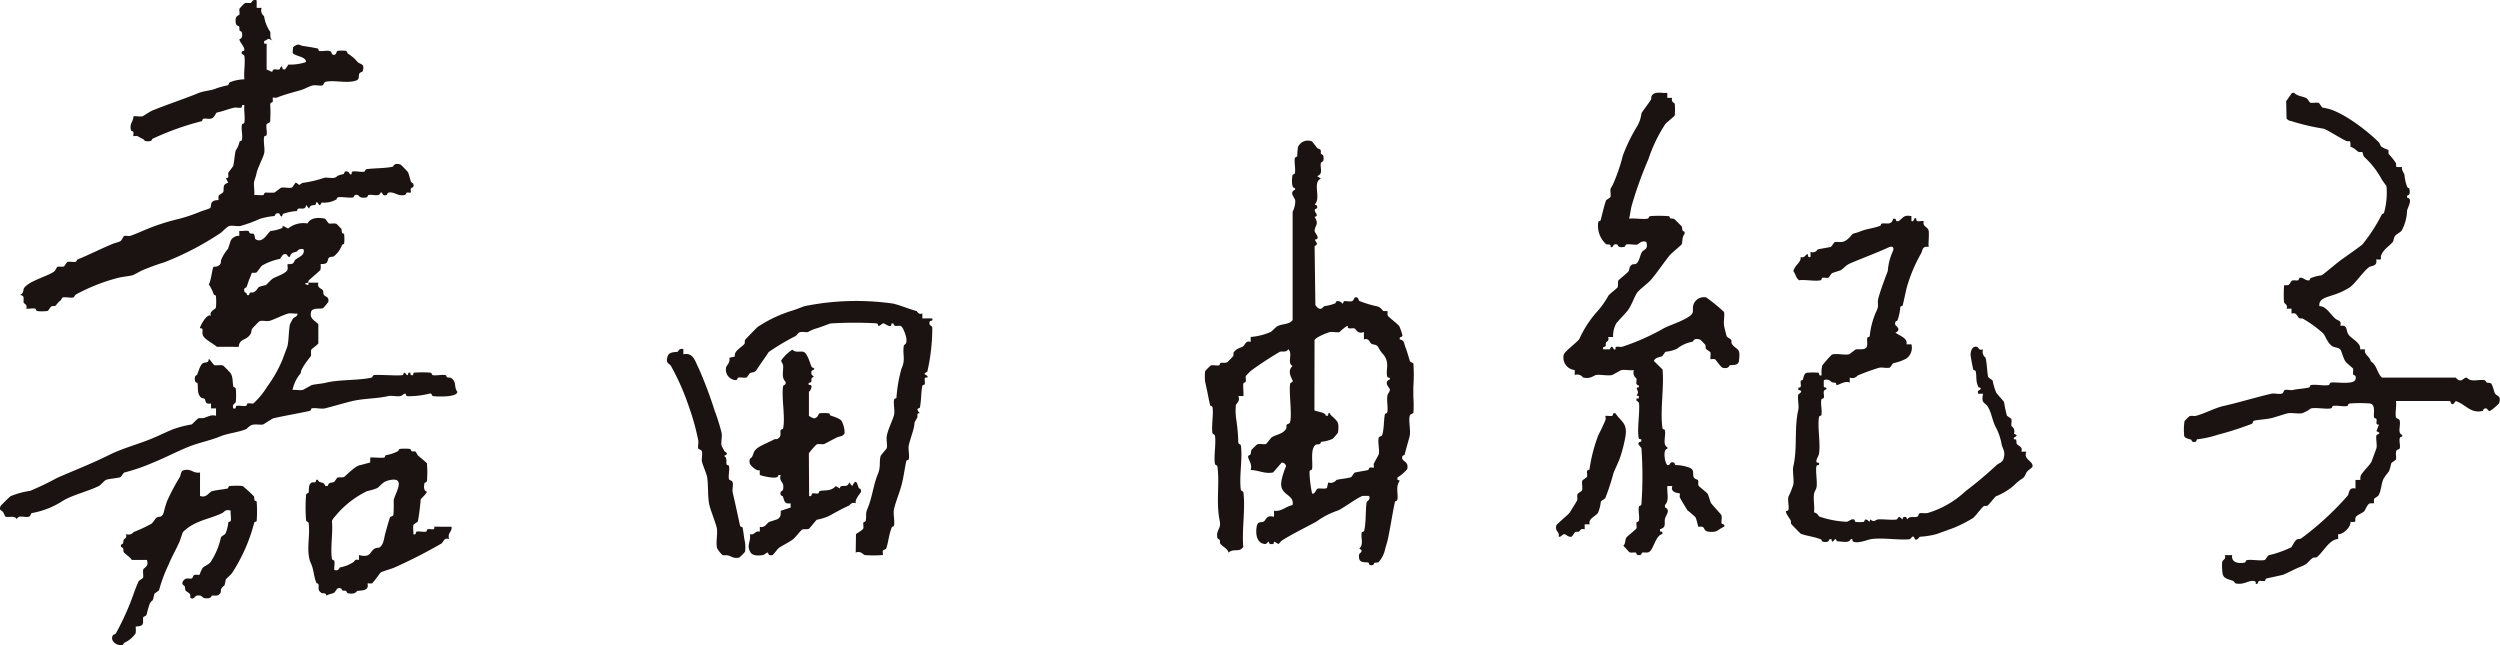
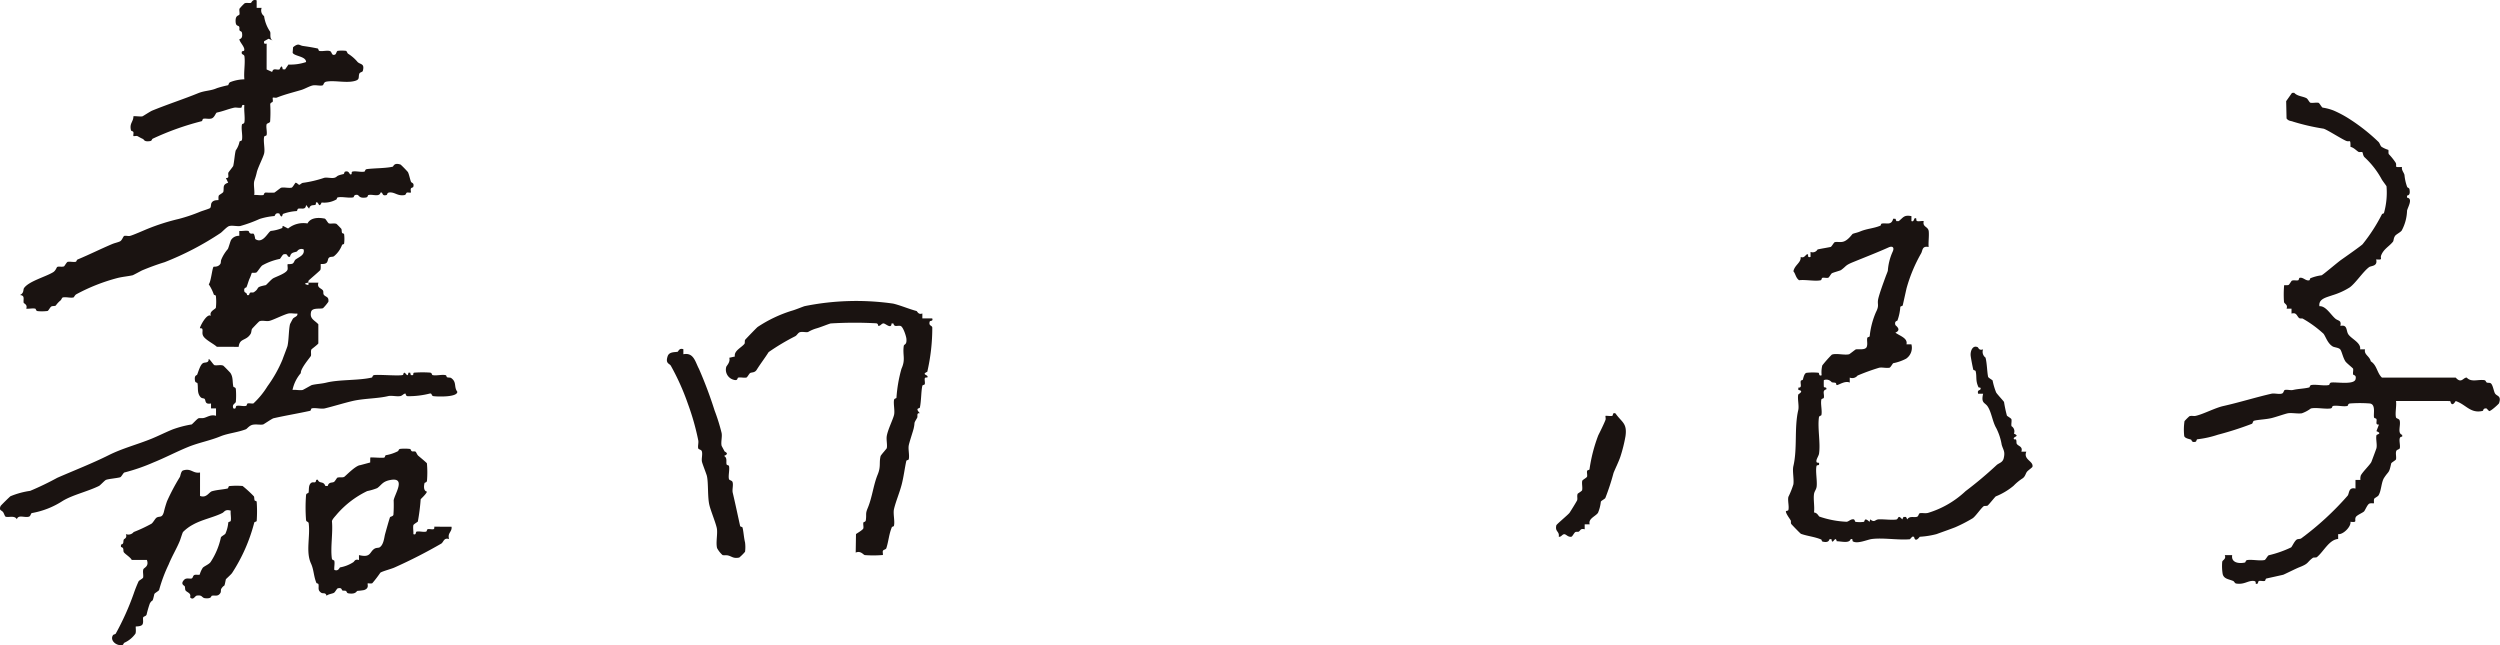
<svg xmlns="http://www.w3.org/2000/svg" width="200" height="51.618" viewBox="0 0 200 51.618">
  <defs>
    <clipPath id="clip-path">
      <rect id="長方形_36" data-name="長方形 36" width="200" height="51.618" fill="none" />
    </clipPath>
  </defs>
  <g id="グループ_89" data-name="グループ 89" transform="translate(0 0)">
    <g id="グループ_88" data-name="グループ 88" transform="translate(0 0)" clip-path="url(#clip-path)">
-       <path id="パス_69" data-name="パス 69" d="M61.064,6.181c.031.009.353.443.415.518s.244.1.279.167c.048.084,0,.226.029.288.055.108.169.051.2.224.081.492-.185.444-.2.516-.1.411.23.874-.3,1.067l.294.2c-.707.329.057,1.553-.494,2.071l.2.1v.2c-.553.163.319.567-.206.692.371.578.046.659,0,1.087-.024.2.56.661.011.736l.2.343-.209.191.061,4.688c.409.621.643.116.705.1a3.728,3.728,0,0,0,.891-.231c.05-.022,0-.264.353-.145.244.083.187.343.332-.022.207-.031.472.055.667-.011.16-.055.116-.406.4-.279.1.044.11.231.174.27a8.631,8.631,0,0,0,1.48.443.861.861,0,0,1,.4.342c.125.053.338,0,.365.031s-.024.241.031.364c.048.106.835.69.922.848a5.158,5.158,0,0,1,.244.709c.007.222-.29.062-.206.342.371.072.332.318.426.562.162.422.231.7.375,1.155.042.132.257.123.285.228a13.686,13.686,0,0,1-.007,1.858c0,.318.006.457,0,.779a8.913,8.913,0,0,1,.007,1.269c-.026.1-.237.094-.283.228-.134.38.084,1.221-.017,1.647-.1.391-.275.98-.4,1.476-.022.09-.185.028-.2.217-.037.395.56.283.4.964a3.607,3.607,0,0,1-.782.667l.009.185.189.059c-.36.459-.127.98-.193,1.485-.026.184-.187.129-.2.207-.213.988-.378,2.135-.595,3.121-.017.072-.141.47-.2.7a2.2,2.2,0,0,1-.52,1.01c-.07.048-.218.013-.332.062-.04.018-.02.255-.362.163-.068-.018-.055-.178-.132-.195-.209-.048-.67.055-.727-.345-.077-.527.189-.327.2-.639l-.185-.145c.375-.318.1-.876.195-1.271.018-.073.174-.061.193-.134.162-.676.1-1.557.191-2.257.022-.169.338-.184.206-.536a3.818,3.818,0,0,0-.523,0c-.365.09-1.724,1.111-2.012,1.177a6.261,6.261,0,0,0-1.691.88c-.876.476-1.82.927-2.727,1.491-.112.068-.189.213-.3.294l-.342-.191-.064.195H57.7l-.11-.2-.206.2c-.747,0-.845-.832-.727-1.432.083-.43.378-.257.562-.373s.209-.556.817-.369l0-.494c.567.108.955-.353,1.485-.45.165-.931-1.115-.723-.887-1.961a5.907,5.907,0,0,1,.321-1.045c.145-.2-.173-.439-.319-.38l-.672.777c-.679.138-1.175-.189-1.8-.193.154-.433-.151-.766-.2-1.043-.029-.162.14-.11.191-.219s.015-.239.1-.375c.017-.024.4-.4.428-.408.215-.088.468.011.694-.031.062-.013.4-.5.5-.556.331-.209.835-.23,1.122-.654.059-.086,0-.248.055-.338.039-.062.213-.062.257-.185.187-.531-.083-2.328.007-3.052.024-.195.215-.1.213-.288-.162-.356-.426-.784-.009-1.186-.477-.174.05-.993-.345-1.328-.169.275-.448.143-.668.2a27.131,27.131,0,0,0-2.308,1.511,5.462,5.462,0,0,0-.422.43c-.031.145.026.312-.006.454-.018.081-.18.026-.2.207s.048.907.009.946l-.4,0c.178.4-.187.608-.2.733a5.22,5.22,0,0,0,.009.975,14.631,14.631,0,0,1,.187,2c.024.187.189.094.213.283.132,1.047-.147,2.416-.015,3.463.024.189.189.1.213.283.163,1.307-.136,2.975-.013,4.322-.3.485-.788.086-1.177.466-.035-.294-.527-.52-.663-.722-.051-.075-.007-.211-.039-.281-.048-.108-.171-.053-.2-.222-.09-.622.319-.687.2-1.285-.318-1.581,0-2.885-.185-4.348-.024-.189-.187-.1-.211-.283-.084-.659.1-1.524.015-2.183-.024-.189-.189-.094-.213-.283-.075-.6.094-1.388.017-1.985-.024-.184-.187-.13-.2-.209-.14-.633-.253-1.267-.395-1.873a3.626,3.626,0,0,1,0-.846,3.918,3.918,0,0,1,.461-.463c.213-.04.454.039.652-.006.072-.017.059-.176.136-.193.165-.039.319.039.523-.057.029-.015.431-.431.461-.47.059-.075.006-.255.064-.332.246-.329.532-.331.725-.457s.2-.492.622-.364v-.395a4.892,4.892,0,0,0,1.6-.4c.11-.055.408-.4.562-.472.433-.2.922-.112,1.193-.481l0-8.659a1.96,1.96,0,0,0,.211-.892c-.013-.241-.545-.65-.007-.878L59.7,9.9c-.29.077-.23-.722-.2-.946.024-.182.184-.129.2-.209.075-.319-.05-.826-.006-1.171.026-.184.187-.13.2-.207a5.513,5.513,0,0,1,.057-.72.848.848,0,0,1,1.1-.465m2.907,14.928c-.04-.024.013-.171-.07-.169a3.625,3.625,0,0,0-.613.5c-.206.053-.518-.044-.764,0-.226.044-1.188.433-1.234.657l-.009,5.591c.018.1.949.158.9.444h.187c.062-.454.152-.125.244-.037.523.492.667.516.555,1.379a3.79,3.79,0,0,1-.431.507,2.9,2.9,0,0,1-.887.231c-.062.013-.053.132-.147.184-.07.039-.22,0-.314.059-.474.31-.2,1.517-.3,1.954-.02.081-.18.028-.2.209a9.16,9.16,0,0,0,.206,1.731c.246.1.3-.358.465-.389.235-.044.494.057.725-.046l.1-.448a.57.57,0,0,0,.657-.2c.312-.079.834-.119,1.14-.207.1-.029.255-.365.342-.384.36-.077.689-.123,1.045-.2.07-.017.05-.154.143-.193s.281.028.316-.007-.028-.228.007-.314.378-.69.389-.736c.086-.362-.09-1,0-1.342.028-.1.241-.094.285-.228.151-.468.118-1.228.213-1.647.018-.079.18-.026.2-.209.051-.389-.068-.887,0-1.283.029-.169.193-.285.2-.5,0-.066-.564-.589-.009-.786.05-.228-.171-.1-.2-.211-.154-.575.222-1.076-.294-1.763a2.323,2.323,0,0,1-.428-.606c-.127-.241-.43-.2-.527-.263-.2-.132-.2-.49-.622-.362l0-.591c-.525.2-.622-.241-.751-.283-.163-.051-.375.04-.51-.042" transform="translate(43.886 5.127)" fill="#1a1311" />
      <path id="パス_70" data-name="パス 70" d="M24.683,14.674h.788c-.129.424.233.426.364.622.057.084.007.246.064.332.143.215.424.129.371.571a3.552,3.552,0,0,1-.428.514c-.224.084-.872-.066-.957.3-.125.555.264.646.582.986v1.533c-.057.1-.545.454-.558.488-.064.178,0,.338-.033.5-.017.079-.848,1.01-.808,1.383a3.03,3.03,0,0,0-.667,1.35c.252-.033.588.055.819,0,.046-.011.681-.38.727-.391.376-.092.758-.094,1.184-.2,1.043-.252,2.576-.156,3.612-.4.081-.02.028-.18.209-.2.413-.053,2.128.1,2.3-.018.11-.527.353.408.419-.167l.143-.006.053.195.145.006c.09-.007.011-.173.114-.2a8.651,8.651,0,0,1,1.274-.006c.182.024.129.184.209.2.3.07.751-.068,1.047.006.066.017.068.147.1.162.116.046.264.015.331.062.479.336.2.707.5,1.105,0,.446-1.575.393-1.9.351-.2-.024-.1-.226-.286-.215a6.877,6.877,0,0,1-1.787.217c-.195-.026-.125-.213-.191-.209-.143.007-.233.171-.4.2-.3.05-.694-.061-.964,0-.852.206-1.946.182-2.861.395-.681.16-1.546.428-2.207.588-.3.072-.753-.068-1.048,0-.075.018-.059.178-.134.195-.988.217-1.924.369-2.925.595-.118.026-.775.479-.826.494-.211.055-.547-.033-.841.026-.268.053-.457.327-.543.36-.672.259-1.438.321-2.031.564-.874.358-1.726.5-2.6.856-.92.376-1.843.863-2.774,1.238a15.054,15.054,0,0,1-2.314.8c-.088.018-.241.354-.343.384-.255.073-.92.125-1.135.209-.1.039-.455.433-.551.481-.933.461-2.137.718-2.943,1.221a6.63,6.63,0,0,1-2.429.951c-.1.024-.092.237-.228.285-.336.118-.865-.191-.975.211-.193-.349-.722-.1-.918-.217-.046-.026-.118-.263-.184-.351-.125-.169-.358-.127-.2-.492.022-.051.742-.753.79-.782a6.49,6.49,0,0,1,1.577-.43,23.651,23.651,0,0,0,2.172-1.047c1.35-.588,2.813-1.159,4.093-1.8,1.1-.555,2.292-.854,3.439-1.322.543-.222,1.129-.518,1.689-.745a8.52,8.52,0,0,1,1.528-.4c.035-.007.433-.448.538-.488s.288.007.441-.031c.294-.075.551-.292.966-.171v-.593l-.4,0,0-.393c-.529.1-.395-.248-.518-.371-.053-.053-.215-.026-.31-.129-.308-.323-.184-.779-.255-1.113-.017-.077-.174-.022-.2-.209-.072-.461.143-.415.173-.481.106-.257.237-.773.461-.918.152-.1.472.022.461-.332.062-.048.386.476.465.49.228.042.468-.051.694.033.039.015.562.556.584.593.228.353.145.7.231,1.085.017.077.18.026.2.207a6.048,6.048,0,0,1,0,1c-.02.169-.338.187-.2.536.257.1.158-.176.261-.2.222-.05.529.053.756,0,.073-.018.059-.178.134-.195.141-.031.308.028.454,0a6.536,6.536,0,0,0,1.122-1.368A10.462,10.462,0,0,0,22.6,20.825c.086-.25.376-.986.4-1.091.11-.49.094-1.3.2-1.737.006-.026.211-.411.226-.433.1-.149.42-.182.362-.424-.224.028-.512-.05-.722,0-.373.09-1.212.518-1.515.588-.252.059-.543-.066-.8.033-.039.015-.555.56-.58.595-.068.094-.046.294-.127.42-.371.58-.872.316-.951,1.03l-1.75-.007c-.211-.209-.87-.531-1.063-.828-.151-.233-.042-.4-.09-.584-.024-.092-.185-.059-.193-.07-.044-.059.545-1.247.878-.988-.171-.367.369-.531.395-.657a4.269,4.269,0,0,0,0-.944c-.017-.064-.147-.066-.162-.1a3.634,3.634,0,0,0-.408-.826c.18-.2.277-1.3.386-1.4.033-.029.36.051.547-.239.048-.073.024-.213.068-.329a3.047,3.047,0,0,1,.525-.852c.053-.081.211-.659.261-.727a.731.731,0,0,1,.656-.331l0-.391c.224.028.514-.048.722,0,.066.015.048.14.145.189.231.119.294-.206.409.455.622.441,1.034-.6,1.26-.646a3.193,3.193,0,0,0,.891-.228c.048-.022,0-.163.077-.169l.4.206a1.945,1.945,0,0,1,1.553-.406c.252-.483.883-.487,1.381-.387.084.018.257.373.34.387.2.039.395-.04.595.033.026.009.373.373.387.395.048.075.018.217.064.332.015.033.145.035.162.1a3.008,3.008,0,0,1,0,.749c-.017.066-.147.068-.162.1a2.087,2.087,0,0,1-.656.918c-.1.072-.294,0-.413.134-.073.084-.062.3-.187.4-.147.119-.428.068-.45.092s.026.308-.033.466c-.022.059-.8.711-.927.839-.055.057-.017.156-.029.171s-.584.077,0,.2Zm-.395-2.662a.413.413,0,0,0-.527.163c-.237.094-.492.053-.56.426-.3.051-.094-.3-.52-.193-.075.018-.257.351-.292.362a4.809,4.809,0,0,0-1.408.521c-.129.094-.395.531-.468.564-.125.055-.34.007-.364.033s-.088.264-.167.424c-.09.178-.182.538-.264.723-.022.046-.252.013-.162.358.017.07.23.1.2.263.246.075.149-.129.272-.189.062-.031.206.018.288-.037.527-.351.024-.376.946-.562.039-.007.424-.444.573-.534.224-.14,1.1-.409,1.171-.72.029-.121-.029-.378.007-.417.017-.02.266.009.389-.051s.151-.252.23-.314c.292-.226.768-.36.659-.821" transform="translate(0 7.942)" fill="#1a1311" />
      <path id="パス_71" data-name="パス 71" d="M112.129,28.7c.061.371-.088.986,0,1.311.026.1.237.1.285.23.13.373-.209,1.037.211,1.171l0,.145c-.384-.02-.116.63-.193.92-.026.1-.239.1-.283.228-.066.193.02.448-.018.657-.015.083-.369.253-.387.34-.178.821-.185.562-.564,1.142-.237.369-.219,1.052-.457,1.418-.048.073-.314.209-.334.255-.055.125-.005.34-.031.364s-.242-.026-.365.031c-.156.073-.334.531-.417.619-.1.11-.591.3-.668.466-.129.275.176.435-.422.367.066.389-.6,1.05-.984.986l0,.389c-.72.048-1.168,1.019-1.7,1.452-.073.057-.255.006-.332.062-.5.376-.285.441-1.08.751-.259.1-1.216.58-1.291.6-.483.11-.834.185-1.344.3-.073.017-.059.178-.134.195-.149.031-.325-.033-.461,0-.077.018-.051.347-.255.2-.031-.024.1-.211-.25-.206-.417.009-.681.3-1.291.215-.167-.024-.138-.16-.279-.217-.343-.141-.733-.154-.823-.555a3.97,3.97,0,0,1-.035-.968c.024-.158.332-.2.206-.534h.591c-.1.6.532.7,1.017.589.079-.018.028-.18.209-.2.408-.053.971.084,1.366,0,.086-.018.241-.354.342-.384a8.73,8.73,0,0,0,1.776-.624c.077-.051.264-.5.452-.628.094-.062.261-.031.354-.09a23.471,23.471,0,0,0,3.726-3.428c.134-.184.057-.7.622-.562v-.689h.395a.821.821,0,0,1,.033-.365c.149-.29.775-.892.848-1.089.059-.152.384-1.023.4-1.081.072-.3-.068-.777.005-1.048.017-.072.5-.114-.005-.319l.2-.531c-.316.033-.147-.231-.195-.426-.02-.083-.174-.064-.195-.138-.068-.285.16-1.059-.343-1.122a10.423,10.423,0,0,0-1.588,0c-.184.024-.13.184-.209.2-.323.075-.823-.072-1.148,0-.079.018-.026.178-.207.2-.454.061-1.149-.1-1.563,0a2.685,2.685,0,0,1-.72.386c-.358.051-.848-.066-1.159.007-.268.064-.854.27-1.228.367-.465.119-1.08.127-1.432.22-.1.026-.1.2-.171.244a25.618,25.618,0,0,1-2.729.876,8.034,8.034,0,0,1-1.64.364c-.077.018-.064.174-.134.195-.332.1-.321-.147-.362-.163-.123-.053-.516-.1-.555-.3a4.625,4.625,0,0,1,.024-1.184,4.628,4.628,0,0,1,.391-.391c.18-.064.34.006.5-.029.626-.141,1.546-.637,2.207-.786,1.331-.3,2.528-.681,3.849-.986.253-.059.617.068.856-.017.138-.048.129-.259.23-.285.187-.046.45.048.654,0,.446-.1.887-.1,1.282-.2.079-.018.026-.178.207-.2.4-.053,1.006.09,1.37.006.081-.018.028-.18.209-.2.4-.051,1.81.2,1.928-.259.092-.369-.176-.31-.195-.391-.031-.141.028-.308,0-.454-.009-.048-.536-.457-.617-.589-.189-.29-.281-.758-.395-.933s-.492-.176-.626-.263c-.4-.248-.527-.723-.722-1.006a8.98,8.98,0,0,0-1.665-1.216c-.066-.031-.2.011-.281-.04-.191-.127-.2-.494-.622-.364v-.395h-.395c.127-.336-.184-.376-.206-.534a8.437,8.437,0,0,1,.011-1.339c.02-.018.237.026.364-.029.044-.018.224-.325.252-.336.182-.064.343.006.5-.029.077-.018.062-.187.129-.2.288-.059.477.263.76.2.062-.013.061-.152.1-.167a3.559,3.559,0,0,1,.887-.233c.1-.024,1.331-1.076,1.583-1.247.2-.14,1.649-1.155,1.709-1.249a13.752,13.752,0,0,0,1.546-2.4c.013-.033.134-.028.16-.1a6.031,6.031,0,0,0,.2-2.128c-.009-.035-.325-.444-.378-.545A6.864,6.864,0,0,0,109.6,9.188c-.118-.13-.123-.36-.158-.387-.066-.051-.235.011-.3-.024-.18-.1-.382-.351-.654-.406,0-.685-.035-.362-.338-.477-.336-.13-1.559-.92-1.821-.98a17.55,17.55,0,0,1-2.431-.56c-.2-.081-.353-.033-.525-.257l-.031-1.383.465-.659.174-.013c.266.29.7.275,1,.443.086.048.226.338.3.353.209.04.437-.031.646.007.083.017.253.369.34.387a3.987,3.987,0,0,1,.881.235,8.942,8.942,0,0,1,1.283.689,15.1,15.1,0,0,1,2.3,1.82c.1.1.132.286.235.384a2.164,2.164,0,0,0,.543.248c.05.066-.013.239.046.347a4.711,4.711,0,0,1,.558.7c.112.3-.2.362.494.323-.05.261.151.435.2.639a3.774,3.774,0,0,0,.211.949c.051.11.167.053.195.224.088.531-.191.43-.206.5l.006.145c.509.059.044.79,0,1.043a3.55,3.55,0,0,1-.43,1.59c-.1.136-.439.3-.52.415-.14.185-.112.391-.176.472-.31.391-.745.578-.946,1.1-.1.246.195.375-.4.318.14.571-.4.494-.564.619-.481.356-1.059,1.256-1.542,1.616a5.632,5.632,0,0,1-1.386.63c-.472.174-1.135.281-1.047.881.5-.039.883.646,1.26.981.244.217.516.112.417.595.582-.129.448.376.628.659.233.369,1.052.69.949,1.216l.395,0c-.1.428.364.529.463.96.5.31.488.931.892,1.3l5.9,0c.461.52.6-.024.883,0,.36.393.892.134,1.384.2.165.022.118.136.222.195.07.037.22,0,.312.059.167.108.242.633.336.8.14.252.549.169.327.8-.017.05-.7.685-.8.617l-.2-.206c-.31-.026-.226.182-.312.2-.979.228-1.324-.514-2.154-.791-.353.569-.409,0-.443,0Z" transform="translate(79.551 3.379)" fill="#1a1311" />
      <path id="パス_72" data-name="パス 72" d="M20.6,5.557l.443.2c.094-.353.331-.14.58-.2.037-.007.187-.523.266-.013l.189.009.27-.389a3.893,3.893,0,0,0,1.408-.2c.009-.474-.969-.459-1.074-.751l.035-.435c.454-.373.494-.14.8-.1.433.061.751.114,1.164.2.075.017.059.176.134.193.25.061.619-.066.857.017.163.057.116.4.4.279.11-.048.11-.268.219-.3a2.763,2.763,0,0,1,.652,0c.09.026.1.184.178.233a3.15,3.15,0,0,1,.755.657c.233.228.584.1.42.718-.028.1-.237.09-.283.231-.1.307.1.485-.487.6-.661.129-1.535-.09-2.145.026-.246.046-.2.274-.312.3-.207.053-.52-.044-.766,0s-.663.286-.92.362c-.7.207-1.326.358-1.972.615-.088.035-.281-.028-.316.007s.028.226-.006.314-.178.042-.2.219a11.01,11.01,0,0,1-.007,1.375c-.046.134-.257.125-.283.228-.061.231.059.6,0,.85-.018.075-.176.061-.193.136-.088.365.083.979-.006,1.344-.073.308-.507,1.142-.588,1.513-.072.331-.165.56-.2.692-.073.3.046.784,0,1.116.226-.028.51.046.722,0,.079-.018.028-.182.207-.2a6.435,6.435,0,0,0,.678.006c.035-.009.5-.38.534-.389.244-.061.58.046.845-.007.092-.018.288-.4.323-.395.125.013.222.165.29.167s.178-.147.3-.158a9.274,9.274,0,0,0,1.693-.4c.25-.059.619.068.857-.017s.044-.141.685-.283c.077-.017.061-.174.13-.195.4-.119.31.347.525.191.011-.009-.026-.169.068-.195.252-.068.678.064.953,0,.079-.018.026-.178.209-.2.584-.077,1.518-.062,2.058-.193.066-.015.09-.354.635-.165a8.065,8.065,0,0,1,.58.595c.1.2.16.555.246.775.042.11.277.068.184.409-.017.066-.152.044-.193.141s.028.279-.007.314-.226-.028-.314.007-.04.176-.217.2c-.514.072-.707-.209-1.1-.217-.31-.007-.224.184-.307.207-.415.121-.253-.248-.477-.2-.112.391-.624.119-.969.2-.079.018-.024.173-.209.2-.571.086-.529-.2-.694-.213-.312-.026-.228.182-.316.2-.345.081-.905-.079-1.245.006-.066.015-.068.145-.1.16A1.957,1.957,0,0,1,25,16.2c-.242.551-.228-.156-.452.009-.013.009.013.13-.031.162-.14.1-.406-.064-.518.323l-.244-.3c-.028.433-.367.241-.624.3-.077.017-.062.176-.134.193a3.762,3.762,0,0,0-1.091.228c-.033.015-.073.468-.285-.031-.347-.1-.334.182-.4.2a5.328,5.328,0,0,0-1.182.233,10.81,10.81,0,0,1-1.553.566c-.266.035-.626-.066-.876,0-.18.044-.56.466-.692.556a23.608,23.608,0,0,1-4.473,2.334,19.385,19.385,0,0,0-1.827.667c-.127.066-.694.373-.738.382-.4.09-.81.116-1.238.226a14.83,14.83,0,0,0-3.254,1.287c-.14.073-.185.248-.246.263-.255.053-.622-.062-.848,0-.081.022-.1.169-.18.235a2.089,2.089,0,0,0-.38.409c-.09.064-.268.018-.365.083s-.222.34-.3.354a3.62,3.62,0,0,1-.773.013c-.182-.024-.129-.185-.209-.2-.213-.05-.494.029-.72,0,.134-.316-.185-.415-.2-.463-.059-.255.136-.6-.3-.624.343-.163.241-.435.327-.558.378-.547,1.711-.894,2.328-1.269.206-.123.281-.395.323-.419.13-.07.354.02.549-.05.035-.013.217-.347.292-.36.211-.04.446.037.648-.007.064-.015.061-.147.149-.184.958-.4,1.776-.813,2.749-1.228.244-.1.417-.123.624-.213.191-.081.263-.424.365-.446.138-.029.31.035.455,0,.207-.046,1.126-.45,1.383-.556a17.073,17.073,0,0,1,2.51-.8,13.108,13.108,0,0,0,1.731-.584c.145-.059.668-.217.76-.275.116-.075.064-.29.13-.415.152-.285.529-.211.553-.235s-.022-.239.033-.362c.026-.059.343-.213.362-.3.073-.331-.1-.571.387-.727l-.185-.382c.316.039.149-.23.2-.422.009-.035.382-.5.389-.536.084-.365.116-.92.2-1.243a1.766,1.766,0,0,0,.3-.69c.018-.077.176-.062.193-.136.083-.342-.075-.9.006-1.245.018-.081.178-.028.2-.209.053-.4-.053-.918-.007-1.337-.257-.106-.16.178-.261.2-.173.035-.389-.04-.573,0-.5.116-.85.279-1.366.387-.1.022-.176.4-.433.476-.22.062-.457-.022-.654.022-.073.017-.059.178-.134.195a21.971,21.971,0,0,0-3.894,1.39c-.11.046-.053.169-.224.2-.507.079-.47-.125-.582-.173-.193-.081-.371-.2-.439-.226-.09-.035-.279.026-.314-.007s.028-.228-.007-.314-.174-.075-.191-.145c-.138-.569.195-.668.195-1.115.04-.044.567.04.72,0,.05-.013.632-.4.793-.463,1.249-.51,2.545-.929,3.648-1.381.582-.237.984-.174,1.53-.415a8.959,8.959,0,0,1,.883-.231c.046-.028.039-.191.187-.253a3.251,3.251,0,0,1,1.116-.217c-.059-.575.077-1.276.007-1.831-.026-.209-.286-.1-.207-.389.011-.037.16-.044.173-.07.129-.253-.367-.687-.371-.914,0-.033.29,0,.209-.5-.028-.171-.143-.114-.2-.222-.031-.062.02-.2-.031-.29-.077-.125-.281.011-.283-.468s.281-.391.31-.512-.031-.3,0-.452a3.884,3.884,0,0,1,.415-.437c.18-.064.342.006.5-.031.053-.011.129-.334.461-.2V.627h.4a.561.561,0,0,0,.193.661,2.949,2.949,0,0,0,.474,1.232c.094.163-.081.564.219.72L20.754,3.1l-.351.195c-.033.2.007.222.2.195Z" transform="translate(0.729 0)" fill="#1a1311" />
-       <path id="パス_73" data-name="パス 73" d="M76.427,4.053l0,.4h.395c-.134.316.185.415.2.461a5.1,5.1,0,0,1,0,.947c-.011.05-.659.564-.758.692a12.039,12.039,0,0,0-1.348,2.8A31.472,31.472,0,0,0,73.57,13.1c-.073.29-.119.705-.2,1.015.452-.048,1,.062,1.438.007.189-.024.094-.189.283-.213a9.714,9.714,0,0,1,1.465.011c.066.017.068.147.1.162.116.046.259.018.331.064.035.024.569.556.591.591.083.127-.048.345.231.428l0,.173c-.224.259-.141.577-.228.823-.02.061-.8.7-.925.845-.433.51-1.1,1.507-1.542,2.009-.242.277-.962.8-1.12,1.048-.217.343-.386.883-.69,1.337-.165.252-.883.949-.982,1.131a2.143,2.143,0,0,0-.233,1.052h-.395c.117.318-.143.38-.163.426-.051.108-.013.237-.037.285-.073.138-.264.006-.195.274l.529,0c.241-.549.231.16.455-.006.009-.007-.028-.173.066-.195.138-.033.312.033.461,0a18.007,18.007,0,0,0,3.342-1.485c.567-.285,1.285-.488,1.915-.872s.3-.52.452-1.023a.885.885,0,0,1,1.021-.569,13.2,13.2,0,0,1,1.423,1.162c.064.319-.046.742,0,1.069.02.152.162.692.207.857.029.1.3.211.358.3s.007.257.062.332c.433.566.707.248.567,1.366-.05.391-.527.3-.727.342-.064.015-.057.318-.591.193-.108-.026-.545-.644-.584-.667-.112-.064-.343.007-.373-.02s.024-.384,0-.52c-.017-.081-.3-.217-.358-.3s-.007-.257-.064-.331c-.02-.028-.362-.387-.387-.4-.545-.189-.556.143-.639.165a2.746,2.746,0,0,0-1.241.562,2.845,2.845,0,0,1-.885.233c-.075.017-.211.294-.3.354-.152.1-.521.064-.656.382l.694.685c.132,1.441-.2,3.252-.013,4.645.024.182.184.129.2.209.1.422-.217,1.2.2,1.362l-.006.145c-.382-.028-.206,1.146.007,1.282.3.05.114-.314.525-.195.07.02.057.18.13.2a3.158,3.158,0,0,1,1.181.237c.331.191.176.431.25.681.066.218.325.224.358.285.059.106-.009.29.048.45.017.046.661.54.729.646s.2.626.261.727c.09.143.819.918.839.982.068.218-.031.474.017.661.022.094.3.017.2.259-.571.261-.507.479-1.243.4-.364-.037-.318-.308-.459-.373-.123-.053-.338-.006-.364-.033s-.145-.624-.231-.755a7.639,7.639,0,0,0-.637-.549c-.11-.178-.566-.922-.611-1.037-.035-.088.026-.277-.007-.312s-.788-.024-.591-.595l-.391,0c-.07.532.187,1.144-.206,1.526l.009.185c.474.217.068.61,0,.907-.079.354.145.694-.4.835l.007.187.176.015.009.189c-.567.1-.712,1.311-1.107,1.451-.18.064-.342,0-.5.031-.09.02,0,.23-.316.2-.189-.017-.129-.185-.213-.2-.163-.035-.331.037-.5-.028-.033-.013-.4-.446-.49-.514.189-.182.13-.444.228-.639.051-.1.812-.692.828-.766.031-.145-.028-.31,0-.454.018-.081.18-.024.2-.207.042-.319-.075-.775-.006-1.074.018-.079.18-.026.2-.207a31.31,31.31,0,0,0,0-4.451c-.015-.118-.532-.457-.015-.54l.007-.143c-.009-.09-.174-.015-.2-.114-.163-.633.1-2.09.011-2.853l-.207-.189.006-.145.189-.006,0-.191-.195-.053c.373-.332-.248-.632.195-.644l.007-.143c-.345-.086-.143-.316-.2-.575a.559.559,0,0,1-.2-.659c-.3.044-.738-.064-1.017,0-.046.011-.681.38-.727.391-.338.081-.9-.053-1.271-.006-.2.026-.431.351-1.059.2a.561.561,0,0,0-.661-.193v-.4A1,1,0,0,1,68.141,25c.05-.255,1.083-1,1.25-1.26A8.691,8.691,0,0,1,70.68,21.7a7.39,7.39,0,0,0,1.047-1.443c.09-.121.709-.6.725-.648.066-.18-.007-.362.059-.543.017-.051.7-.591.8-.722s.04-.395.288-.549c.09-.057.237-.013.327-.07.263-.163.321-.7.461-.92.156-.25.54-.2.362-.821-.4-.176-.608.189-.733.206-.266.035-.622-.064-.876-.006-.079.018-.024.173-.211.2-.5.079-.439-.182-.512-.2-.408-.119-.3.347-.52.187-.015-.009.007-.136-.035-.158-.11-.057-.257-.007-.338-.061a1.983,1.983,0,0,1-.619-1.776c.017-.072.169-.057.191-.138.123-.483.264-1.113.428-1.581.013-.039.347-.219.36-.294.04-.211-.039-.45.007-.648.006-.026.151-.244.228-.431a14.411,14.411,0,0,0,.756-2.233,13.76,13.76,0,0,1,1.074-2.22A2.671,2.671,0,0,0,74.358,5.7c.022-.1.637-.887.751-1.091.059-.1.017-.241.07-.325.252-.4.835-.18,1.249-.231" transform="translate(56.958 3.377)" fill="#1a1311" />
      <path id="パス_74" data-name="パス 74" d="M87.864,9.431v.395c.27.119.156-.376.391-.193.011.009-.026.171.066.195.152.04.364-.026.529,0-.125.5.364.413.4.828.035.391-.039.841-.009,1.243-.54-.1-.466.272-.6.509a12.184,12.184,0,0,0-1.171,2.813c-.108.483-.185.832-.3,1.344-.017.073-.178.061-.195.134a3.956,3.956,0,0,1-.231,1.085c-.018.04-.261.028-.163.362.011.04.543.375,0,.606.34.261,1.008.43.887.936h.395a1.055,1.055,0,0,1-.426,1.149,3.78,3.78,0,0,1-1.03.36c-.037.013-.215.345-.294.36-.264.053-.6-.051-.846.007a16.873,16.873,0,0,0-1.713.622.54.54,0,0,1-.624.163l0,.4c-.365-.182-.88.2-1.036.2-.051,0-.042-.151-.079-.169-.11-.05-.222-.018-.334-.066a.542.542,0,0,0-.624-.163,5.048,5.048,0,0,0,0,.527c.028.112.25-.015.2.211-.362.092-.138.387-.2.674-.017.073-.176.059-.195.134-.083.343.077.9,0,1.245-.018.081-.18.028-.2.209-.112.861.134,2.016.013,2.872-.031.226-.316.556-.176.716.044.05.22-.055.173.165-.007.09-.173.013-.2.114-.1.4.072,1.2.007,1.667-.033.23-.174.351-.208.58-.062.444.059,1.012,0,1.474.272.029.347.277.43.329a7.725,7.725,0,0,0,2.187.415c.173-.031.288-.193.5-.2.178-.007.125.187.211.206a2.389,2.389,0,0,0,.657,0c.1-.026,0-.415.459,0l.05-.2c.365.3.378.009.685,0,.433-.018.993.068,1.394.015.217-.029.106-.452.487-.009l.1-.2h.2l.1.2c.187-.308.534-.132.779-.211.134-.044.125-.261.228-.285.174-.042.411.031.646-.024a7.57,7.57,0,0,0,3.011-1.742,31.379,31.379,0,0,0,2.468-2.071c.185-.185.5-.195.586-.571.129-.547-.042-.648-.163-1.07a4.588,4.588,0,0,0-.435-1.331c-.3-.5-.373-1.258-.689-1.733-.217-.329-.544-.235-.362-1.019h-.4c-.1-.38.222-.2.2-.443-.009-.077-.147-.029-.169-.075-.261-.545-.116-.815-.23-1.287-.018-.075-.178-.061-.193-.134-.059-.268-.163-.793-.2-1.063-.057-.373.145-.929.569-.712.037.018.09.286.42.165a.568.568,0,0,0,.195.661c.127.509.116,1.078.206,1.535.015.077.349.259.36.294a5.332,5.332,0,0,0,.283.957c.07.132.621.714.632.768a10.568,10.568,0,0,0,.23,1.087c.013.035.349.219.362.292.035.182-.033.382.006.553a.479.479,0,0,1,.193.595c.553.242-.154.226.011.452.009.013.138-.011.16.033.057.11.007.253.061.338.121.189.5.2.364.621h.395c-.263.65.6.753.49,1.212-.011.048-.351.29-.424.378-.127.151-.138.38-.354.538a4.049,4.049,0,0,0-.731.6,5.347,5.347,0,0,1-1.423.85c-.046.018-.532.635-.646.729-.073.059-.266.006-.334.064-.261.226-.624.78-.867.955a11.841,11.841,0,0,1-1.4.722c-.47.182-1,.365-1.495.547a6.822,6.822,0,0,1-1.331.211c-.035.007-.362.529-.466,0l-.143-.007-.191.207c-.946.084-2.159-.141-3.07-.015-.334.048-1.16.417-1.5.176-.053-.037.055-.219-.167-.171-.112.371-.766.167-1.115.171-.11-.529-.351.408-.419-.165l-.143-.006c-.046.009-.026.336-.573.195-.068-.018-.068-.147-.1-.162-.558-.233-1.089-.266-1.621-.455-.053-.018-.751-.744-.782-.791-.051-.081-.009-.22-.04-.279-.083-.151-.38-.527-.389-.723,0-.061.18-.037.2-.116.073-.283-.07-.755,0-1.05a6.87,6.87,0,0,0,.4-1c.061-.426-.094-1.074,0-1.465.331-1.412.059-3.061.389-4.475.081-.345-.075-.9,0-1.245.009-.037.516-.288.007-.369l0-.187c.331.028.141-.3.193-.527.015-.066.149-.068.162-.1.05-.129.107-.516.3-.555a4.561,4.561,0,0,1,.949-.006c.1.022,0,.3.261.2a2.256,2.256,0,0,1,.051-.786,10.013,10.013,0,0,1,.762-.861c.353-.136,1.014.061,1.386-.033.035-.007.5-.38.532-.387.209-.05.79.09.885-.228.075-.246-.015-.472.035-.694.017-.073.178-.061.193-.134a6.47,6.47,0,0,1,.5-1.924c.3-.586.073-.6.191-1.1.11-.454.406-1.252.578-1.726.042-.118.169-.422.182-.49a4.442,4.442,0,0,1,.389-1.528c.149-.329-.006-.483-.334-.334-.854.386-1.963.817-2.855,1.182-.639.263-.5.308-.949.63-.066.046-.648.2-.729.257s-.22.342-.3.36c-.145.031-.31-.028-.452,0-.075.018-.061.176-.136.195-.443.106-1.241-.068-1.733,0-.272-.195-.279-.512-.455-.716.106-.521.622-.676.582-1.149.332.158.424-.307.588-.195.029.02-.077.285.2.193v-.4a.447.447,0,0,0,.562-.195c.367-.081.676-.123,1.045-.2.084-.018.257-.371.34-.387.2-.039.411.024.643-.029.415-.1.733-.615.79-.635.255-.088.347-.088.6-.193.569-.233,1.041-.228,1.612-.461.035-.015.037-.147.1-.162.369-.084.773.18.92-.395l.185.011.072.187.185,0c.391-.312.422-.518,1.036-.4" transform="translate(65.05 7.859)" fill="#1a1311" />
      <path id="パス_75" data-name="パス 75" d="M42.022,31.77c.015-.035.56-.331.589-.466s-.028-.31,0-.452c.018-.083.18-.026.2-.209.066-.514-.053-.474.156-.975.358-.863.448-1.834.79-2.662.272-.657.1-.931.233-1.476.022-.088.481-.591.492-.632.064-.239-.044-.665,0-.962.079-.51.494-1.328.584-1.7.077-.318-.05-.828-.006-1.171.024-.184.184-.13.2-.209a11.292,11.292,0,0,1,.4-2.315c.345-.755.084-1.065.182-1.814.024-.187.261-.062.213-.589-.02-.22-.27-.986-.476-1.026-.264-.055-.481.136-.569-.2l-.143.007c-.017.483-.477-.006-.646-.007-.147,0-.231.195-.393.2-.066,0,.007-.182-.191-.209a31.559,31.559,0,0,0-3.637.011c-.178.042-.8.3-1.109.387a2.91,2.91,0,0,0-.705.3c-.182.044-.431-.048-.652.015-.156.046-.228.246-.373.321a17.749,17.749,0,0,0-2.128,1.271c-.3.474-.659.94-.955,1.414-.162.259-.415.185-.527.263-.083.055-.222.343-.3.358-.213.04-.455-.04-.652.006-.1.022.02.319-.459.14a.834.834,0,0,1-.5-.988c.017-.1.349-.376.246-.74l.446-.1c-.081-.463.51-.7.764-1.01.059-.072.006-.264.062-.332.1-.116.938-.986,1-1.025a10.611,10.611,0,0,1,2.741-1.3c.257-.066.927-.345,1.03-.367a20.813,20.813,0,0,1,7.067-.2c.578.136,1.245.426,1.869.593.062.017.143.325.466.195v.395h.788c.1.255-.174.16-.2.255-.1.367.184.288.207.476a15.657,15.657,0,0,1-.4,3.54c-.547.25.162.231,0,.457-.007.011-.174-.028-.2.066-.031.138.033.314,0,.463-.017.073-.178.059-.195.134-.1.426-.088,1.278-.2,1.743-.024.1-.417,0,0,.455-.3-.046-.141.235-.22.371-.316.54-.141.255-.274.846-.05.222-.369,1.157-.4,1.392-.042.318.077.779.006,1.072-.018.075-.178.059-.195.134-.136.617-.2,1.219-.369,1.884-.178.683-.468,1.342-.615,1.963-.088.365.084.979-.006,1.342-.017.066-.147.068-.162.1-.242.584-.261,1.113-.443,1.682-.04.132-.25.116-.283.237-.026.092.028.288,0,.318a9.062,9.062,0,0,1-1.438.007c-.125-.017-.332-.382-.733-.2Z" transform="translate(26.457 10.961)" fill="#1a1311" />
      <path id="パス_76" data-name="パス 76" d="M24.995,25.788c.057.42-.343.474-.2.986-.42-.138-.435.246-.622.364a40.372,40.372,0,0,1-3.7,1.893c-.253.125-.99.31-1.173.433a9.891,9.891,0,0,1-.641.839c-.11.064-.338-.011-.371.022-.05.048.158.387-.3.532a4.387,4.387,0,0,1-.518.062c-.1.024-.108.29-.718.2-.167-.026-.112-.145-.222-.2-.061-.028-.176.006-.281-.04-.048-.022-.009-.248-.356-.162-.073.018-.211.3-.3.354-.134.081-.441.1-.6.239-.07-.292-.281-.149-.415-.235-.332-.213-.171-.424-.231-.687-.017-.068-.149-.066-.162-.1-.231-.562-.2-1.05-.437-1.563-.428-.935-.048-2.146-.18-3.195-.024-.189-.189-.094-.213-.283a13.023,13.023,0,0,1,0-1.985c.024-.182.18-.125.2-.211.051-.2-.026-.569.191-.755.13-.108.246-.031.331-.066.129-.053.009-.246.222-.195.118.336.455.072.595.49l.195.007c.094-.354.362-.233.51-.334.07-.048.23-.321.253-.331.182-.064.364.007.543-.059.079-.028.909-.918,1.291-.944l.8-.215.006-.391c.042-.046.914.048,1.116,0,.073-.018.061-.176.136-.193a3.3,3.3,0,0,0,.936-.307c.11-.055.055-.174.222-.2a3.649,3.649,0,0,1,.777.009c.062.017.05.138.149.187.062.033.206-.018.288.031.057.033.112.235.217.325s.683.566.692.61A8.063,8.063,0,0,1,23.03,22.1c-.024.182-.184.129-.2.209-.055.228-.084.617.195.67-.04.189-.485.575-.5.613A16.406,16.406,0,0,1,22.3,25.37c-.013.037-.343.215-.36.294-.044.218.018.487,0,.716.257.1.158-.174.261-.2.222-.05.529.053.756,0,.073-.018.059-.178.134-.195.149-.031.323.033.461,0,.1-.026.053-.2.064-.2Zm-4.91-.769c.026-.046.213-.05.259-.178a10.45,10.45,0,0,0,.02-1.166c.081-.5,1.014-1.856-.246-1.629-.661.119-.711.4-1.072.654a4.7,4.7,0,0,1-.8.237,7.535,7.535,0,0,0-2.42,1.847c-.125.16-.365.384-.4.562.09.924-.125,2.075-.009,2.964.024.184.184.13.2.209.05.211-.026.5,0,.722.332.138.408-.184.461-.2a2.871,2.871,0,0,0,1.034-.4c.132-.068.134-.294.477-.189v-.395c.96.233.83-.237,1.225-.5.16-.106.331-.061.426-.119.308-.193.364-.734.422-.992.017-.079.375-1.359.415-1.429" transform="translate(11.129 16.35)" fill="#1a1311" />
      <path id="パス_77" data-name="パス 77" d="M11.913,22.559c.514.2.72-.308.957-.375.419-.119.854-.13,1.245-.218.073-.017.061-.176.136-.193a5.912,5.912,0,0,1,1.069-.009,9.491,9.491,0,0,1,.9.826c.046.073.018.215.064.331.013.035.145.037.162.1a10.759,10.759,0,0,1,0,1.539c-.018.075-.178.059-.195.134a13.6,13.6,0,0,1-1.772,4.028c-.077.121-.488.476-.5.51-.162.8-.07.308-.364.751-.055.083-.009.235-.066.329-.2.332-.43.174-.689.233-.083.018.015.244-.52.2-.318-.024-.2-.285-.687-.211-.152.022-.281.422-.536.132.112-.347-.252-.38-.364-.551-.048-.072-.02-.217-.066-.332-.018-.046-.395-.167-.026-.532.169-.154.411-.048.58-.088.11-.028.092-.237.233-.283s.345.024.415-.031a1.966,1.966,0,0,1,.244-.542c.127-.136.494-.27.626-.459a5.728,5.728,0,0,0,.824-1.968c.018-.081.3-.215.36-.3a2.787,2.787,0,0,0,.23-.889c.017-.075.176-.059.195-.134.055-.231-.031-.567,0-.821-.455-.132-.494.1-.672.191-.676.343-1.607.516-2.35.929a3.327,3.327,0,0,0-.793.588c-.064.106-.2.578-.263.725-.239.589-.61,1.192-.887,1.875a11.96,11.96,0,0,0-.76,2.031c-.018.086-.367.253-.387.342-.176.8-.129.34-.36.749a8.135,8.135,0,0,0-.257.887c-.064.152-.255.136-.277.233-.033.145.031.3-.028.5-.073.246-.536.2-.56.222s.042.4-.028.569a2.188,2.188,0,0,1-.88.725c-.073.037-.081.163-.151.18-.476.114-1.043-.362-.764-.784.037-.059.182-.066.219-.123a21.13,21.13,0,0,0,1.438-3.2,10.541,10.541,0,0,1,.393-.988c.055-.083.345-.222.36-.3.039-.207-.048-.465.018-.657.046-.134.479-.224.281-.751l-1.21,0c-.108-.218-.534-.465-.633-.617-.083-.129.055-.362-.23-.417v-.191c.275-.062.149-.248.233-.413.028-.057.279-.1.163-.428a.541.541,0,0,0,.624-.165,11.82,11.82,0,0,0,1.414-.661c.138-.081.3-.428.431-.5.237-.132.417.055.562-.42a8.569,8.569,0,0,1,.257-.88A16.624,16.624,0,0,1,10.3,21.044c.053-.09.081-.468.259-.523.657-.206.769.264,1.355.165Z" transform="translate(4.089 17.115)" fill="#1a1311" />
-       <path id="パス_78" data-name="パス 78" d="M37.454,26.934c.257.1.158-.18.261-.2.143-.028.314.033.461,0,.075-.017.061-.178.134-.195.42-.092.88.048,1.272-.391l.336.189c.013-.424.606.055.742-.49l.244.3c.332-.7.386-.152.532.165.022.05.187-.011.169.279-.007.116-.54.621-.408.931a.418.418,0,0,0-.521.169c-.589.261-1.129.575-1.654.857a4.186,4.186,0,0,1-.951.29c-.046.017-.595.714-.641.731-.182.066-.364-.007-.544.059-.05.017-.556.644-.692.755-.294.233-.953.553-1.177.725-.092.073-.435.543-.492.558-.386.094-.321-.2-.376-.2-.143.006-.233.173-.4.2-.334.053-.812.077-.993-.23-.334-.562.055-.828-.039-1.443.4.106.384-.3.788-.2l.006-.389c.393.118.58-.3.716-.369s.617-.191.725-.261c.345-.222.189-.6.235-.652l.79-.259-.006-.336c-.531.079-.488-.244-.624-.562-.018-.039-.261-.028-.163-.362.024-.086.246.026.2-.516-.022-.27-.354-.375-.206-.83l-.195,0c.116.448-1.419.051-1.476-.007l-.006-.387c-.213.151-.773-.386-.8-.542-.066-.477.119-.371.193-.525.163-.345.108-.481.512-.753.275-.187.929-.452,1.26-.637.057-.031.195.009.277-.044.334-.213.173-.422.231-.687.017-.075.176-.061.195-.136.195-.81-.125-2.416-.006-3.34.026-.2.241-.072.213-.391-.354-.336-.178-.8-.2-1.283-.009-.189-.176-.316-.152-.439a3.444,3.444,0,0,1,.885-.852c.27.257.577.11.868.165.332.062.566.971.67,1.2.048.106.476.125-.011.332v.274l.2.209c-.307.068-.136.275-.228.419-.018.028-.308.028-.163.219.017.022.2-.061.2.149a.582.582,0,0,1-.207.4v1.922c0,.026.395.242.435.2.33-.066.3-.371.422-.4a3.212,3.212,0,0,1,.751.006c.064.015.066.147.1.16.25.1.786.244.914.463a2.043,2.043,0,0,1,.233.977c-.163.259-.336.22-.556.3-.182.07-1.021.54-1.087.555-.195.044-.393-.042-.6.033a5.35,5.35,0,0,0-.617.709Z" transform="translate(27.276 12.74)" fill="#1a1311" />
      <path id="パス_79" data-name="パス 79" d="M30.376,15.232v.4c.832-.165.947.611,1.249,1.171a33.7,33.7,0,0,1,1.25,3.331,15.086,15.086,0,0,1,.556,1.776c.072.3-.068.753.006,1.047.007.026.163.3.228.435.022.048.444.18-.033.373.281.169.147.448.2.672.02.079.174.062.193.136.07.294-.072.771,0,1.047.026.1.235.1.283.23.084.241-.042.606.017.857.193.812.409,1.832.591,2.662.017.075.176.059.195.134.088.371.1.769.2,1.184a2.909,2.909,0,0,1,0,.747,3.657,3.657,0,0,1-.463.461c-.468.1-.582-.086-.892-.165-.156-.04-.321,0-.443-.031a2,2,0,0,1-.441-.562c-.116-.494.077-1.193-.029-1.634-.116-.487-.472-1.337-.586-1.81-.154-.639-.068-1.765-.2-2.33-.039-.16-.349-.94-.391-1.122-.059-.252.068-.617-.017-.857-.048-.134-.259-.127-.285-.228-.046-.185.048-.45,0-.654a19.863,19.863,0,0,0-.821-2.894,19.087,19.087,0,0,0-1.372-3.063c-.112-.18-.448-.163-.253-.751.123-.378.575-.312.8-.362.053-.011.127-.334.461-.2" transform="translate(24.293 12.708)" fill="#1a1311" />
      <path id="パス_80" data-name="パス 80" d="M72.551,18.02c.49.718.951.762.8,1.827a11.888,11.888,0,0,1-.409,1.64c-.13.391-.395.922-.547,1.3a18.545,18.545,0,0,1-.657,2.007c-.055.084-.342.22-.36.3a3.051,3.051,0,0,1-.228.885c-.195.279-.8.465-.663.916l-.4,0,0,.4c-.343-.1-.345.119-.477.187-.062.033-.2-.011-.281.042s-.233.353-.3.364c-.283.05-.419-.2-.573-.2-.174,0-.246.246-.443.2.072-.455-.32-.375-.193-.914.018-.081.933-.839,1.05-.992.048-.062.606-.96.619-1.023.037-.158-.031-.318.033-.5.011-.035.345-.217.36-.294.046-.237-.037-.507.009-.744.017-.084.369-.255.387-.342.031-.145-.028-.312,0-.452.018-.077.178-.061.195-.134a12.528,12.528,0,0,1,.7-2.714c.145-.285.468-.942.58-1.241.035-.1-.02-.288,0-.316s.4.033.529,0c.1-.024.013-.3.259-.2" transform="translate(56.688 15.049)" fill="#1a1311" />
    </g>
  </g>
</svg>